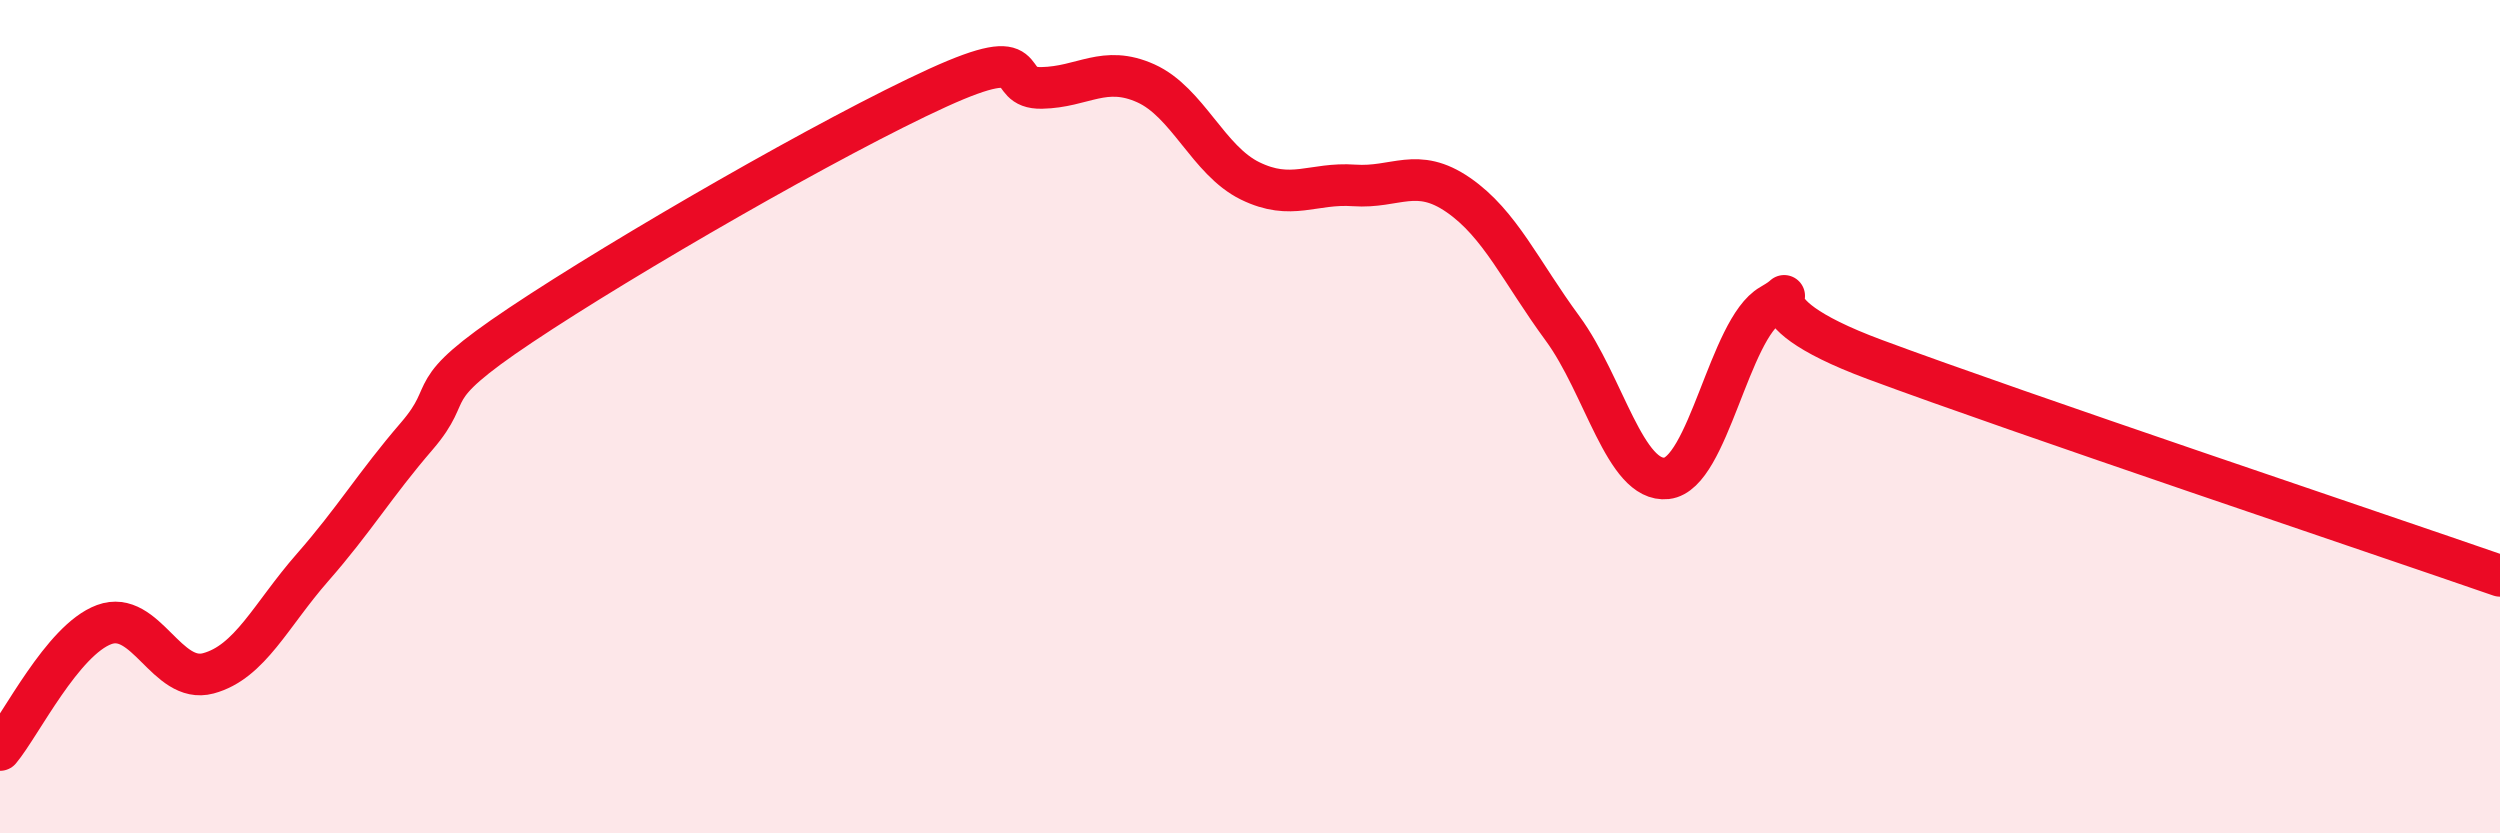
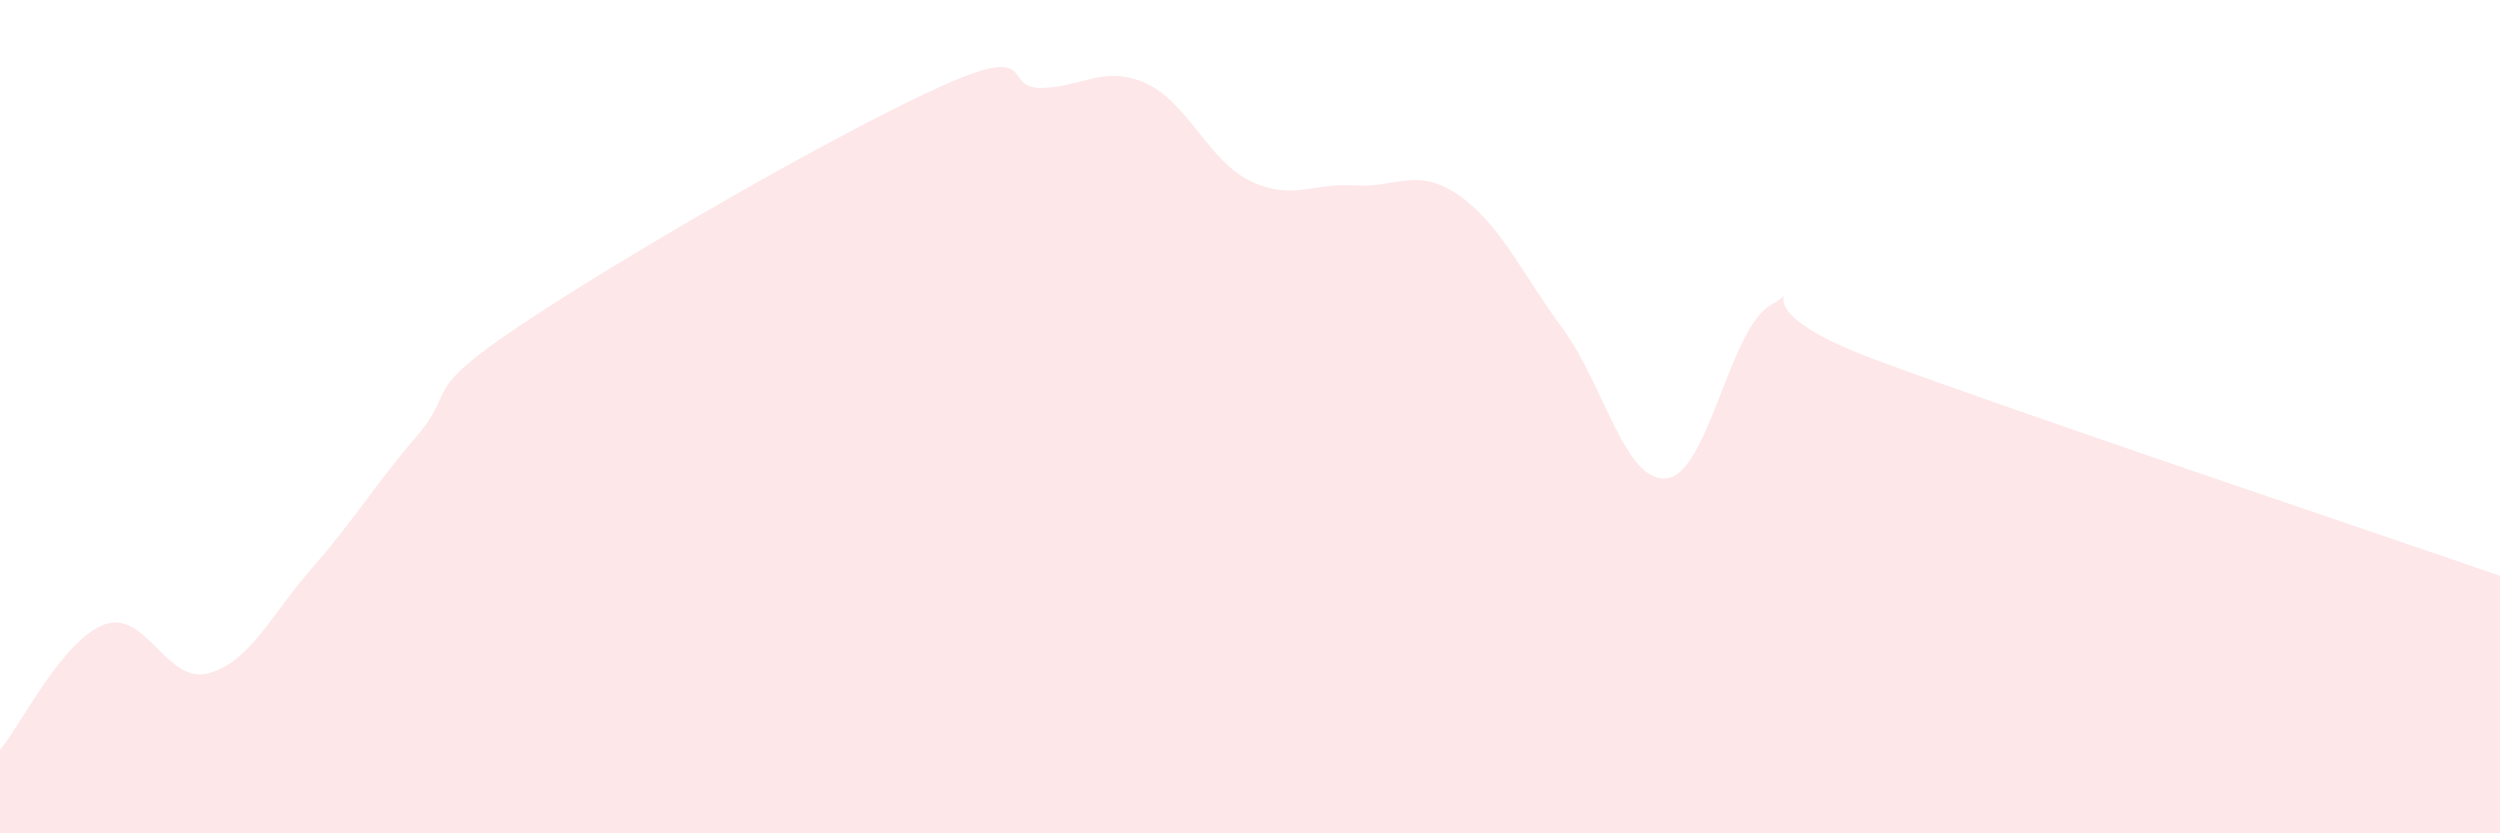
<svg xmlns="http://www.w3.org/2000/svg" width="60" height="20" viewBox="0 0 60 20">
  <path d="M 0,18 C 0.5,17.4 1.5,15.36 2.5,14.99 C 3.5,14.62 4,16.43 5,16.16 C 6,15.89 6.5,14.76 7.5,13.62 C 8.5,12.48 9,11.63 10,10.47 C 11,9.31 10,9.47 12.5,7.8 C 15,6.13 20,3.25 22.5,2.11 C 25,0.97 24,2.13 25,2.11 C 26,2.09 26.5,1.55 27.5,2 C 28.5,2.45 29,3.85 30,4.34 C 31,4.83 31.5,4.38 32.5,4.45 C 33.5,4.52 34,3.99 35,4.68 C 36,5.37 36.5,6.52 37.5,7.88 C 38.5,9.24 39,11.59 40,11.48 C 41,11.37 41.5,7.89 42.5,7.32 C 43.5,6.75 41.5,7.33 45,8.63 C 48.5,9.93 57,12.78 60,13.82L60 20L0 20Z" fill="#EB0A25" opacity="0.1" stroke-linecap="round" stroke-linejoin="round" />
-   <path d="M 0,18 C 0.5,17.4 1.5,15.36 2.5,14.99 C 3.5,14.62 4,16.43 5,16.16 C 6,15.89 6.5,14.76 7.5,13.62 C 8.5,12.48 9,11.63 10,10.47 C 11,9.31 10,9.47 12.5,7.8 C 15,6.13 20,3.25 22.5,2.11 C 25,0.97 24,2.13 25,2.11 C 26,2.09 26.5,1.55 27.5,2 C 28.5,2.45 29,3.85 30,4.34 C 31,4.83 31.5,4.38 32.5,4.45 C 33.5,4.52 34,3.99 35,4.68 C 36,5.37 36.5,6.52 37.5,7.88 C 38.5,9.24 39,11.59 40,11.48 C 41,11.37 41.5,7.89 42.5,7.32 C 43.5,6.75 41.5,7.33 45,8.63 C 48.5,9.93 57,12.78 60,13.82" stroke="#EB0A25" stroke-width="1" fill="none" stroke-linecap="round" stroke-linejoin="round" />
</svg>